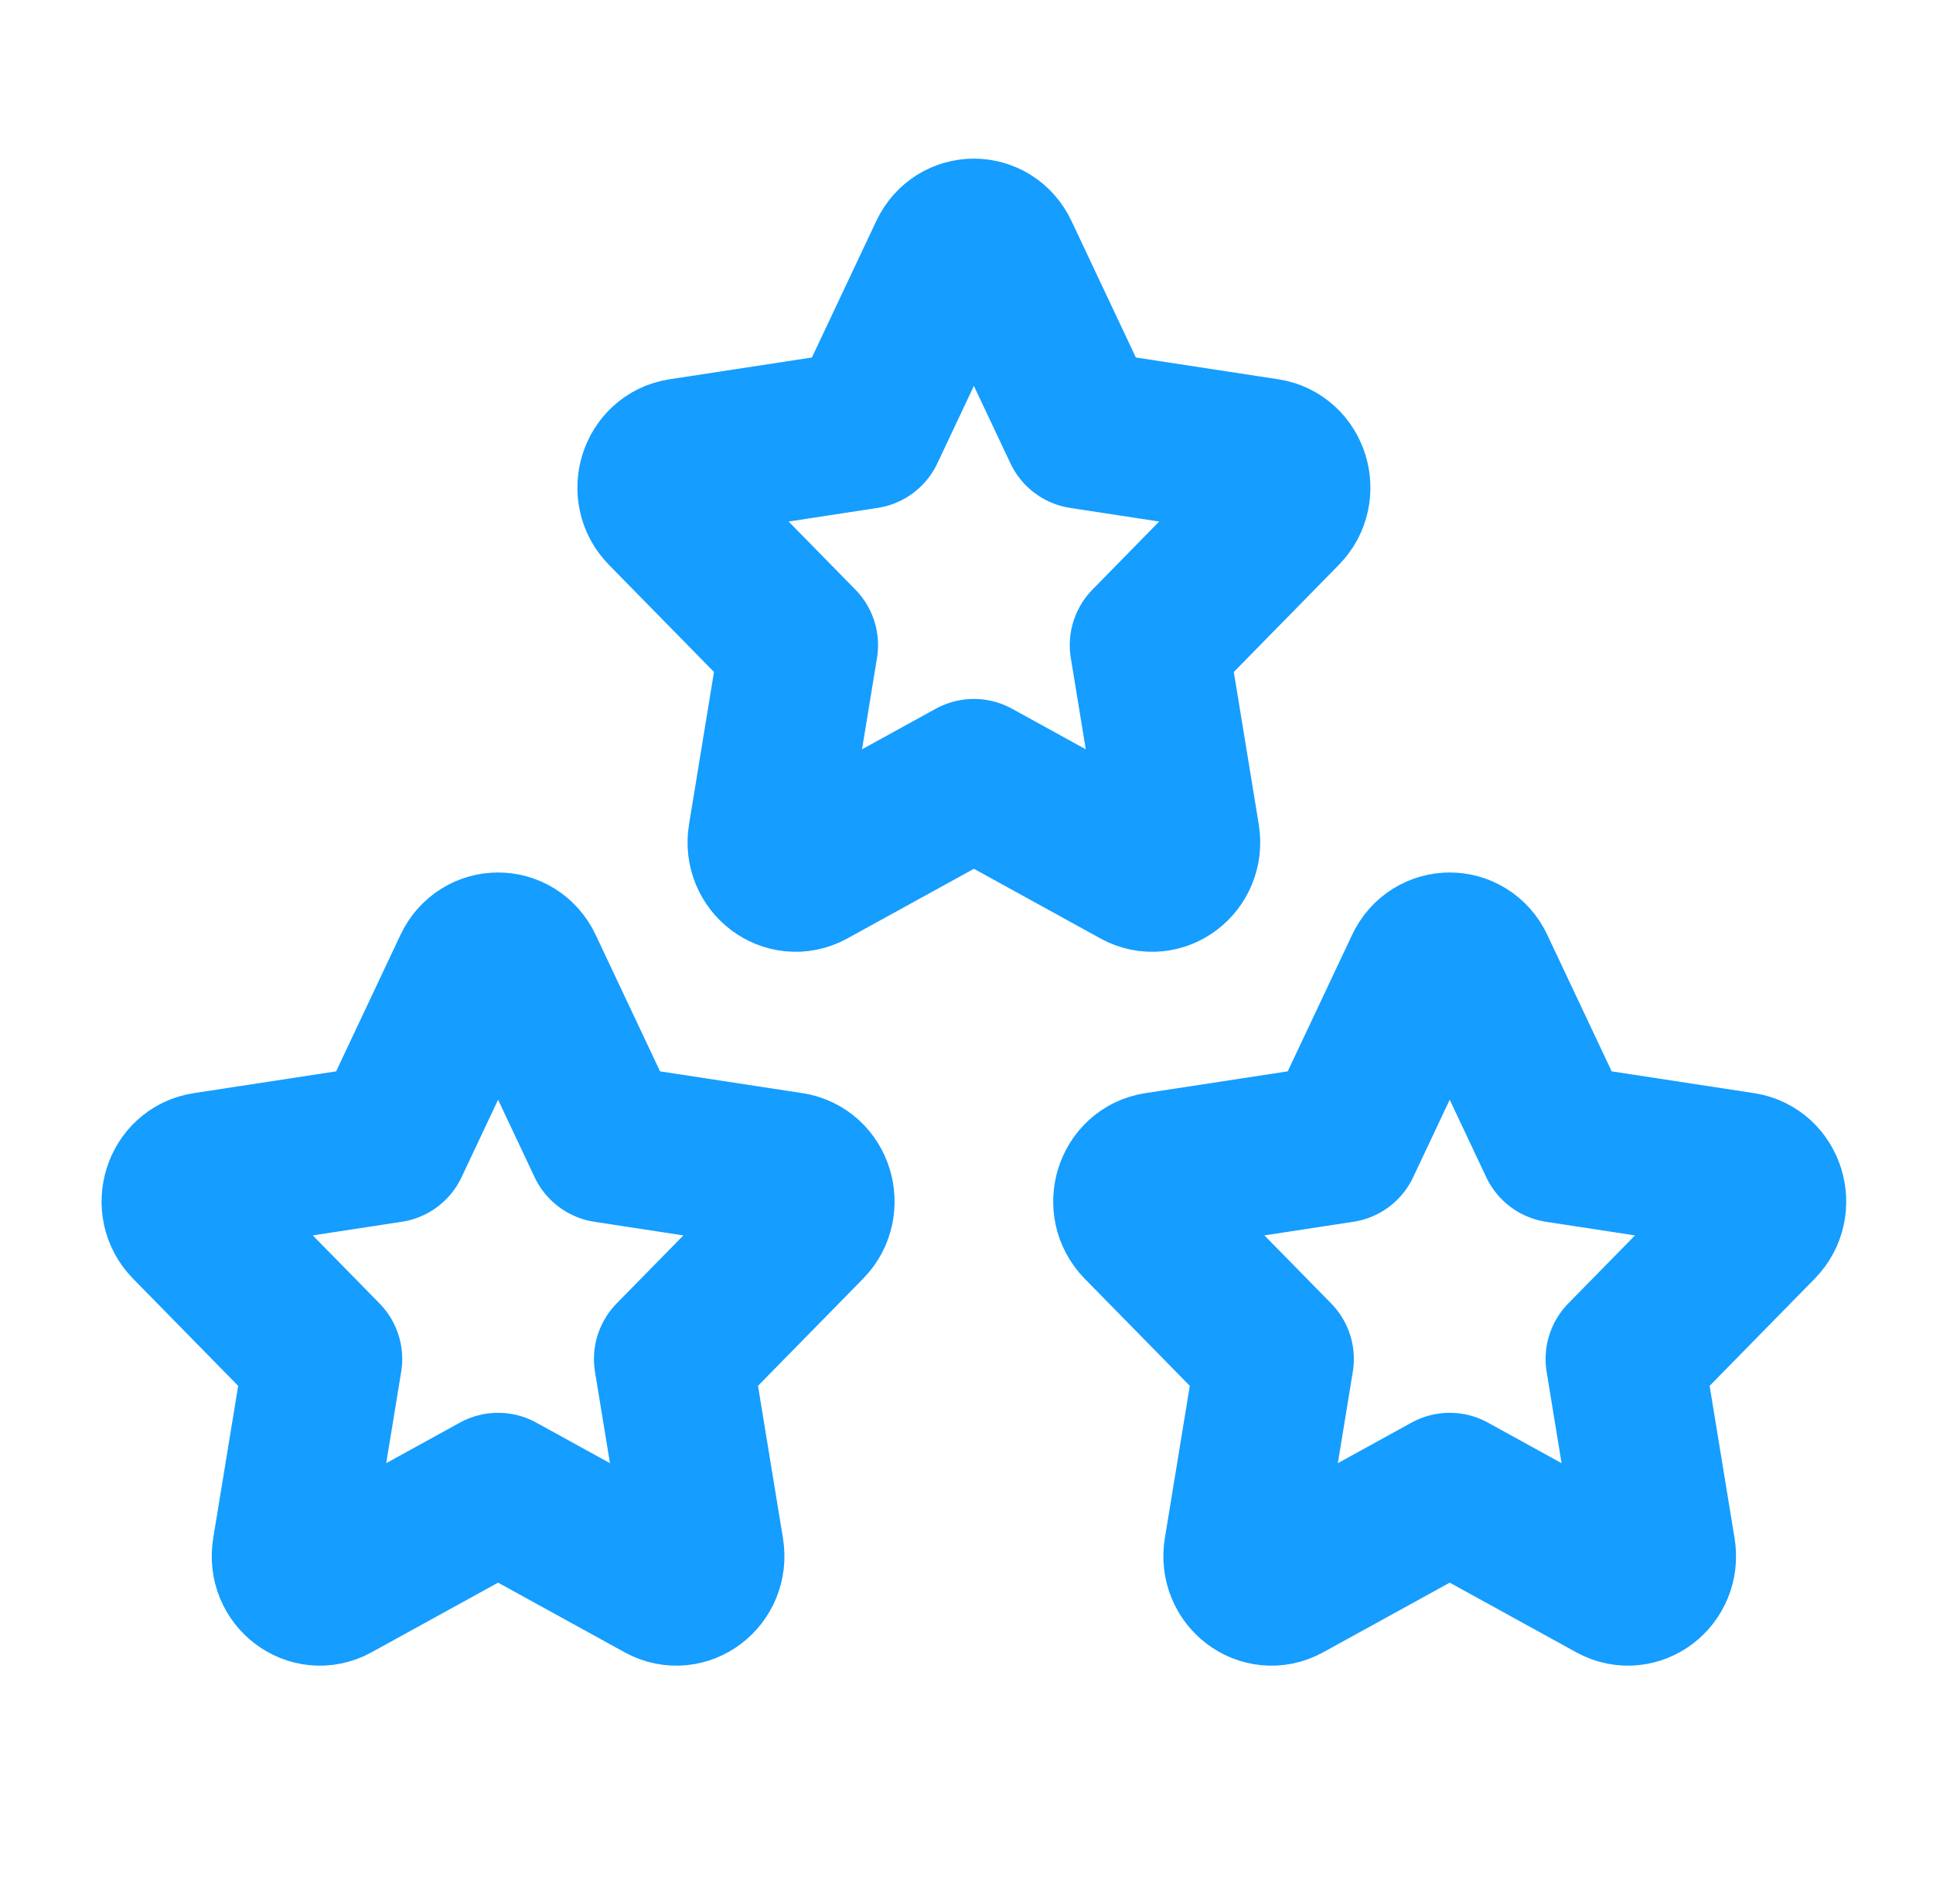
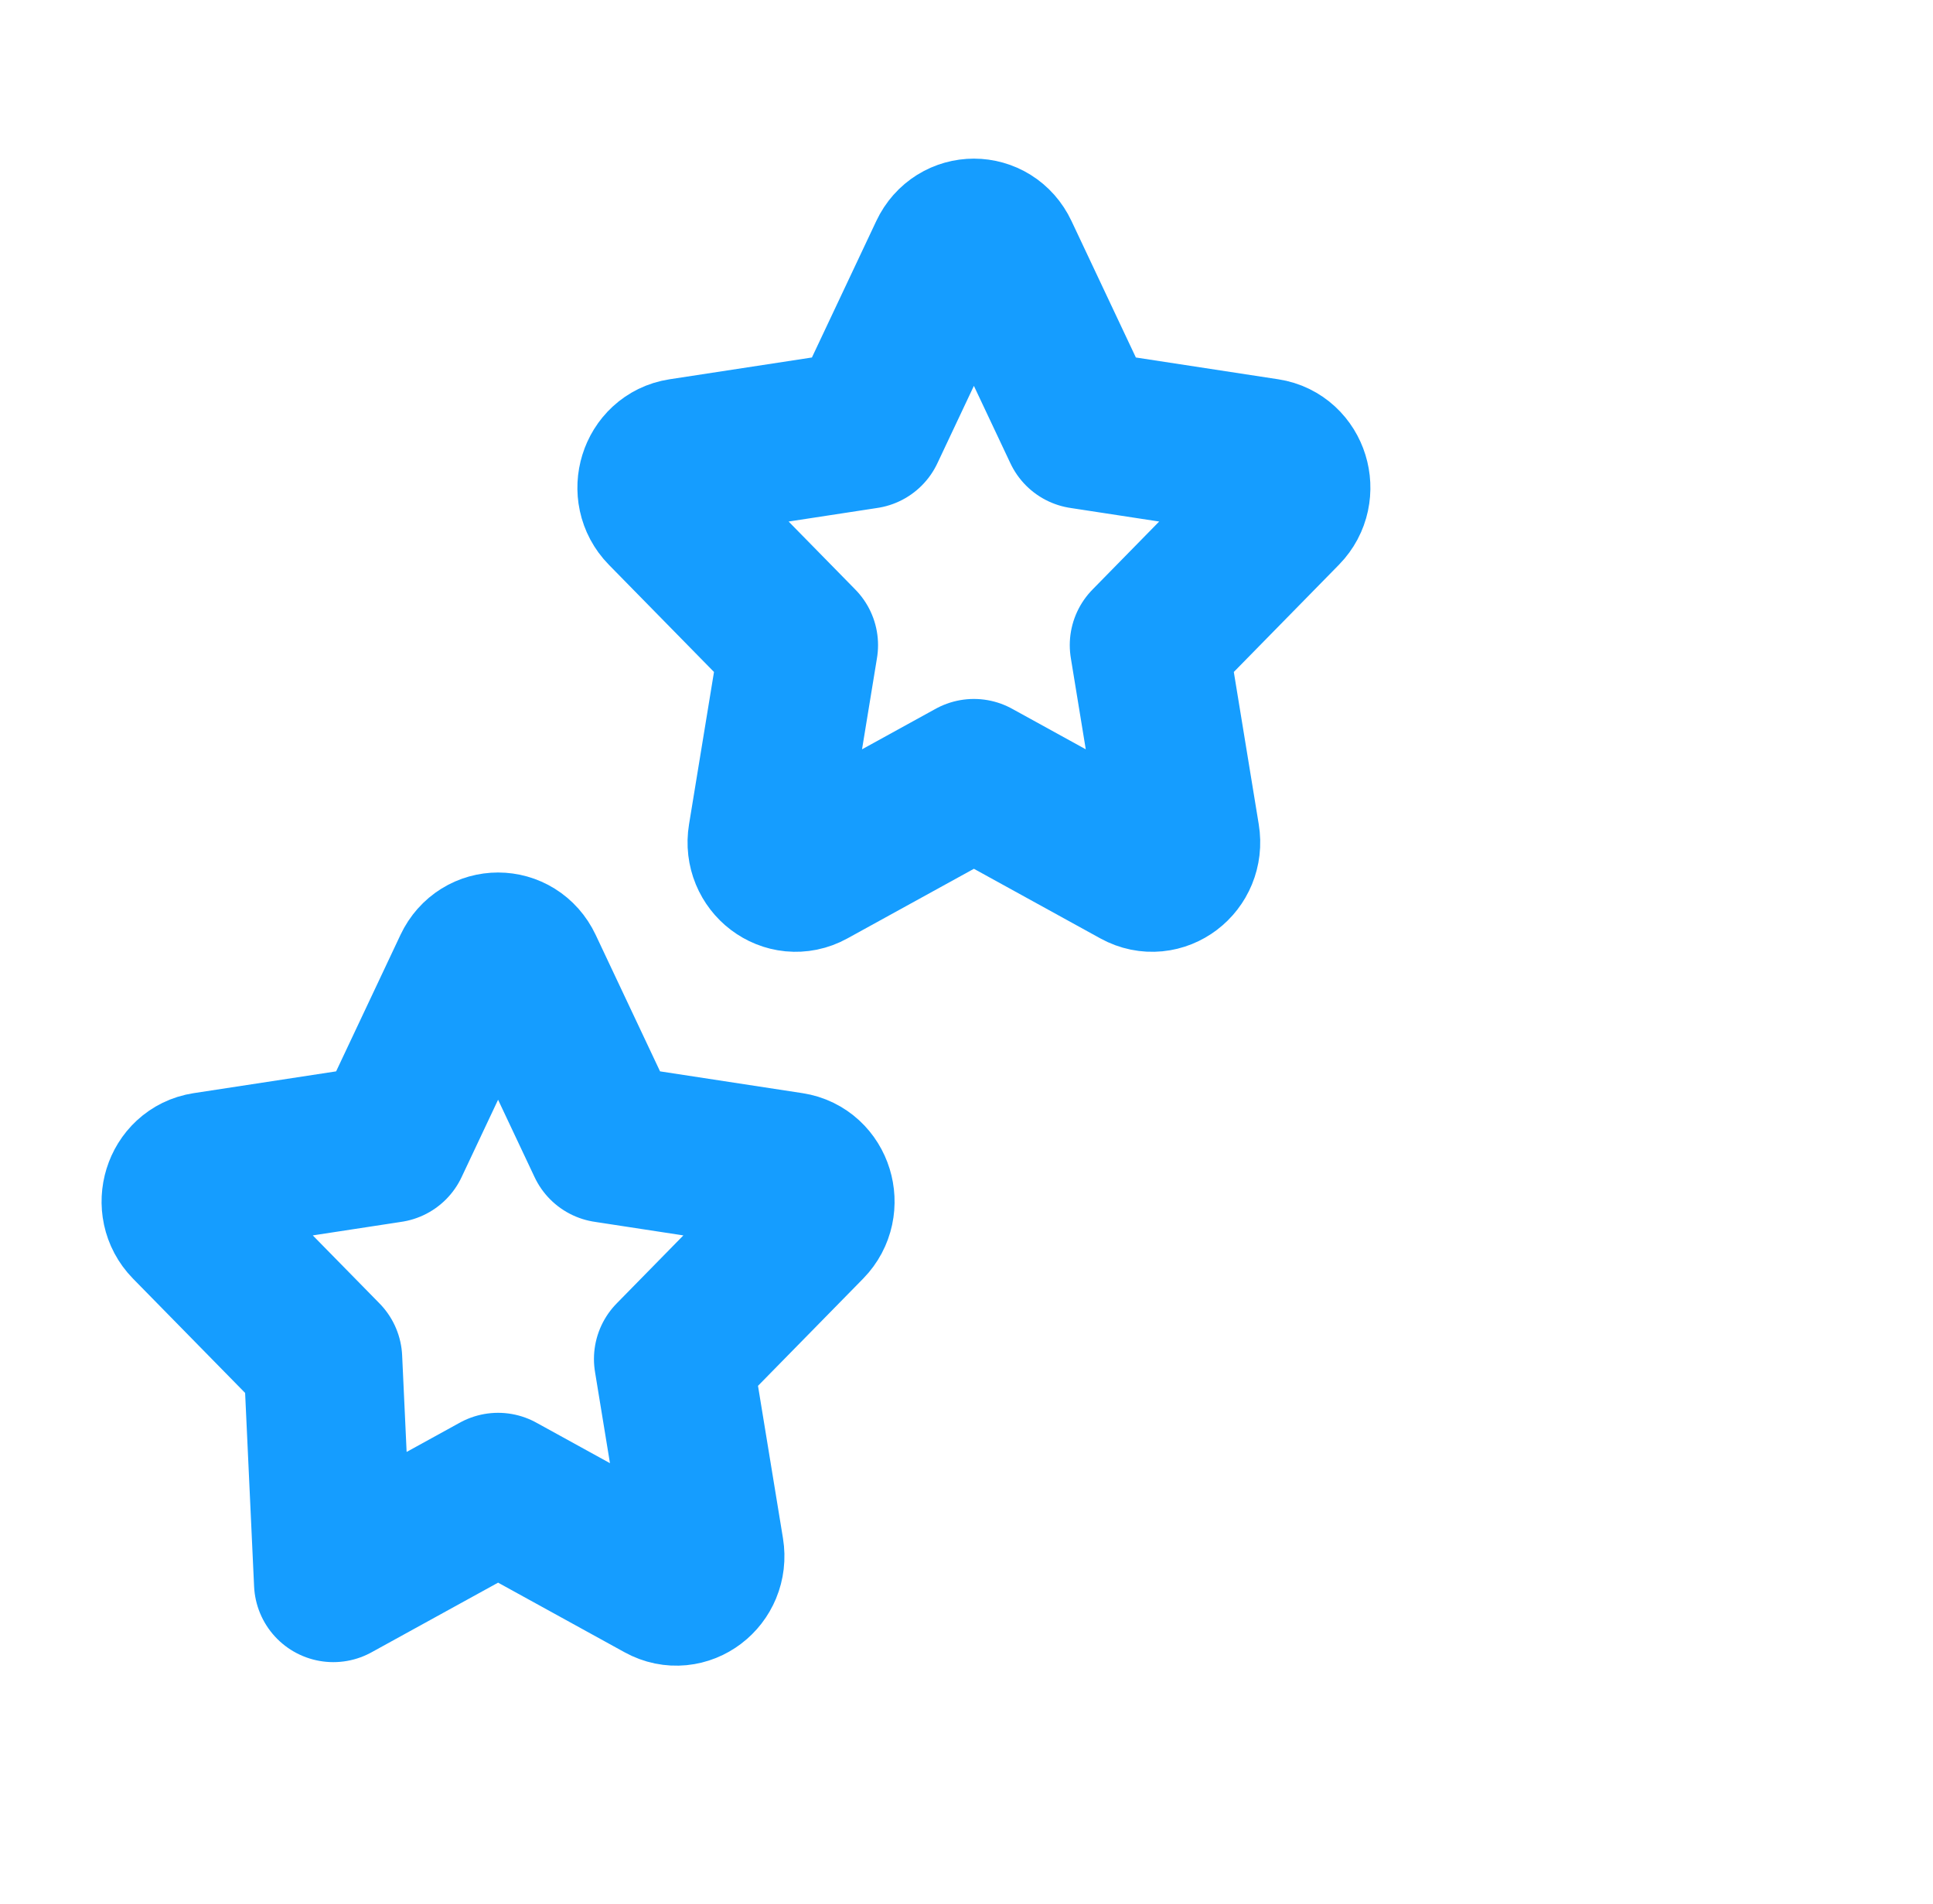
<svg xmlns="http://www.w3.org/2000/svg" width="65" height="64" viewBox="0 0 65 64" fill="none">
  <g id="Frame">
-     <path id="Vector" d="M13.109 38.44L15.879 32.566C16.235 31.811 17.262 31.811 17.618 32.566L20.389 38.44L26.585 39.388C27.38 39.51 27.697 40.532 27.121 41.12L22.639 45.689L23.697 52.145C23.832 52.974 23.001 53.606 22.29 53.214L16.749 50.165L11.208 53.214C10.496 53.606 9.665 52.974 9.801 52.145L10.859 45.689L6.376 41.12C5.801 40.532 6.117 39.51 6.912 39.388L13.109 38.44Z" stroke="#159DFF" stroke-width="5.333" stroke-linecap="round" stroke-linejoin="round" />
-     <path id="Vector_2" d="M45.108 38.44L47.879 32.566C48.235 31.811 49.263 31.811 49.618 32.566L52.389 38.44L58.585 39.388C59.38 39.51 59.697 40.532 59.121 41.12L54.639 45.689L55.696 52.145C55.832 52.974 55.001 53.606 54.289 53.214L48.749 50.165L43.208 53.214C42.496 53.606 41.665 52.974 41.801 52.145L42.859 45.689L38.376 41.12C37.801 40.532 38.117 39.51 38.912 39.388L45.108 38.44Z" stroke="#159DFF" stroke-width="5.333" stroke-linecap="round" stroke-linejoin="round" />
+     <path id="Vector" d="M13.109 38.44L15.879 32.566C16.235 31.811 17.262 31.811 17.618 32.566L20.389 38.44L26.585 39.388C27.38 39.51 27.697 40.532 27.121 41.12L22.639 45.689L23.697 52.145C23.832 52.974 23.001 53.606 22.29 53.214L16.749 50.165L11.208 53.214L10.859 45.689L6.376 41.12C5.801 40.532 6.117 39.51 6.912 39.388L13.109 38.44Z" stroke="#159DFF" stroke-width="5.333" stroke-linecap="round" stroke-linejoin="round" />
    <path id="Vector_3" d="M29.108 14.44L31.879 8.566C32.235 7.811 33.263 7.811 33.618 8.566L36.389 14.44L42.585 15.388C43.38 15.51 43.697 16.533 43.121 17.119L38.639 21.689L39.696 28.145C39.832 28.974 39.001 29.606 38.289 29.214L32.749 26.165L27.208 29.214C26.497 29.606 25.665 28.974 25.801 28.145L26.859 21.689L22.376 17.119C21.801 16.533 22.117 15.51 22.913 15.388L29.108 14.44Z" stroke="#159DFF" stroke-width="5.333" stroke-linecap="round" stroke-linejoin="round" />
  </g>
</svg>